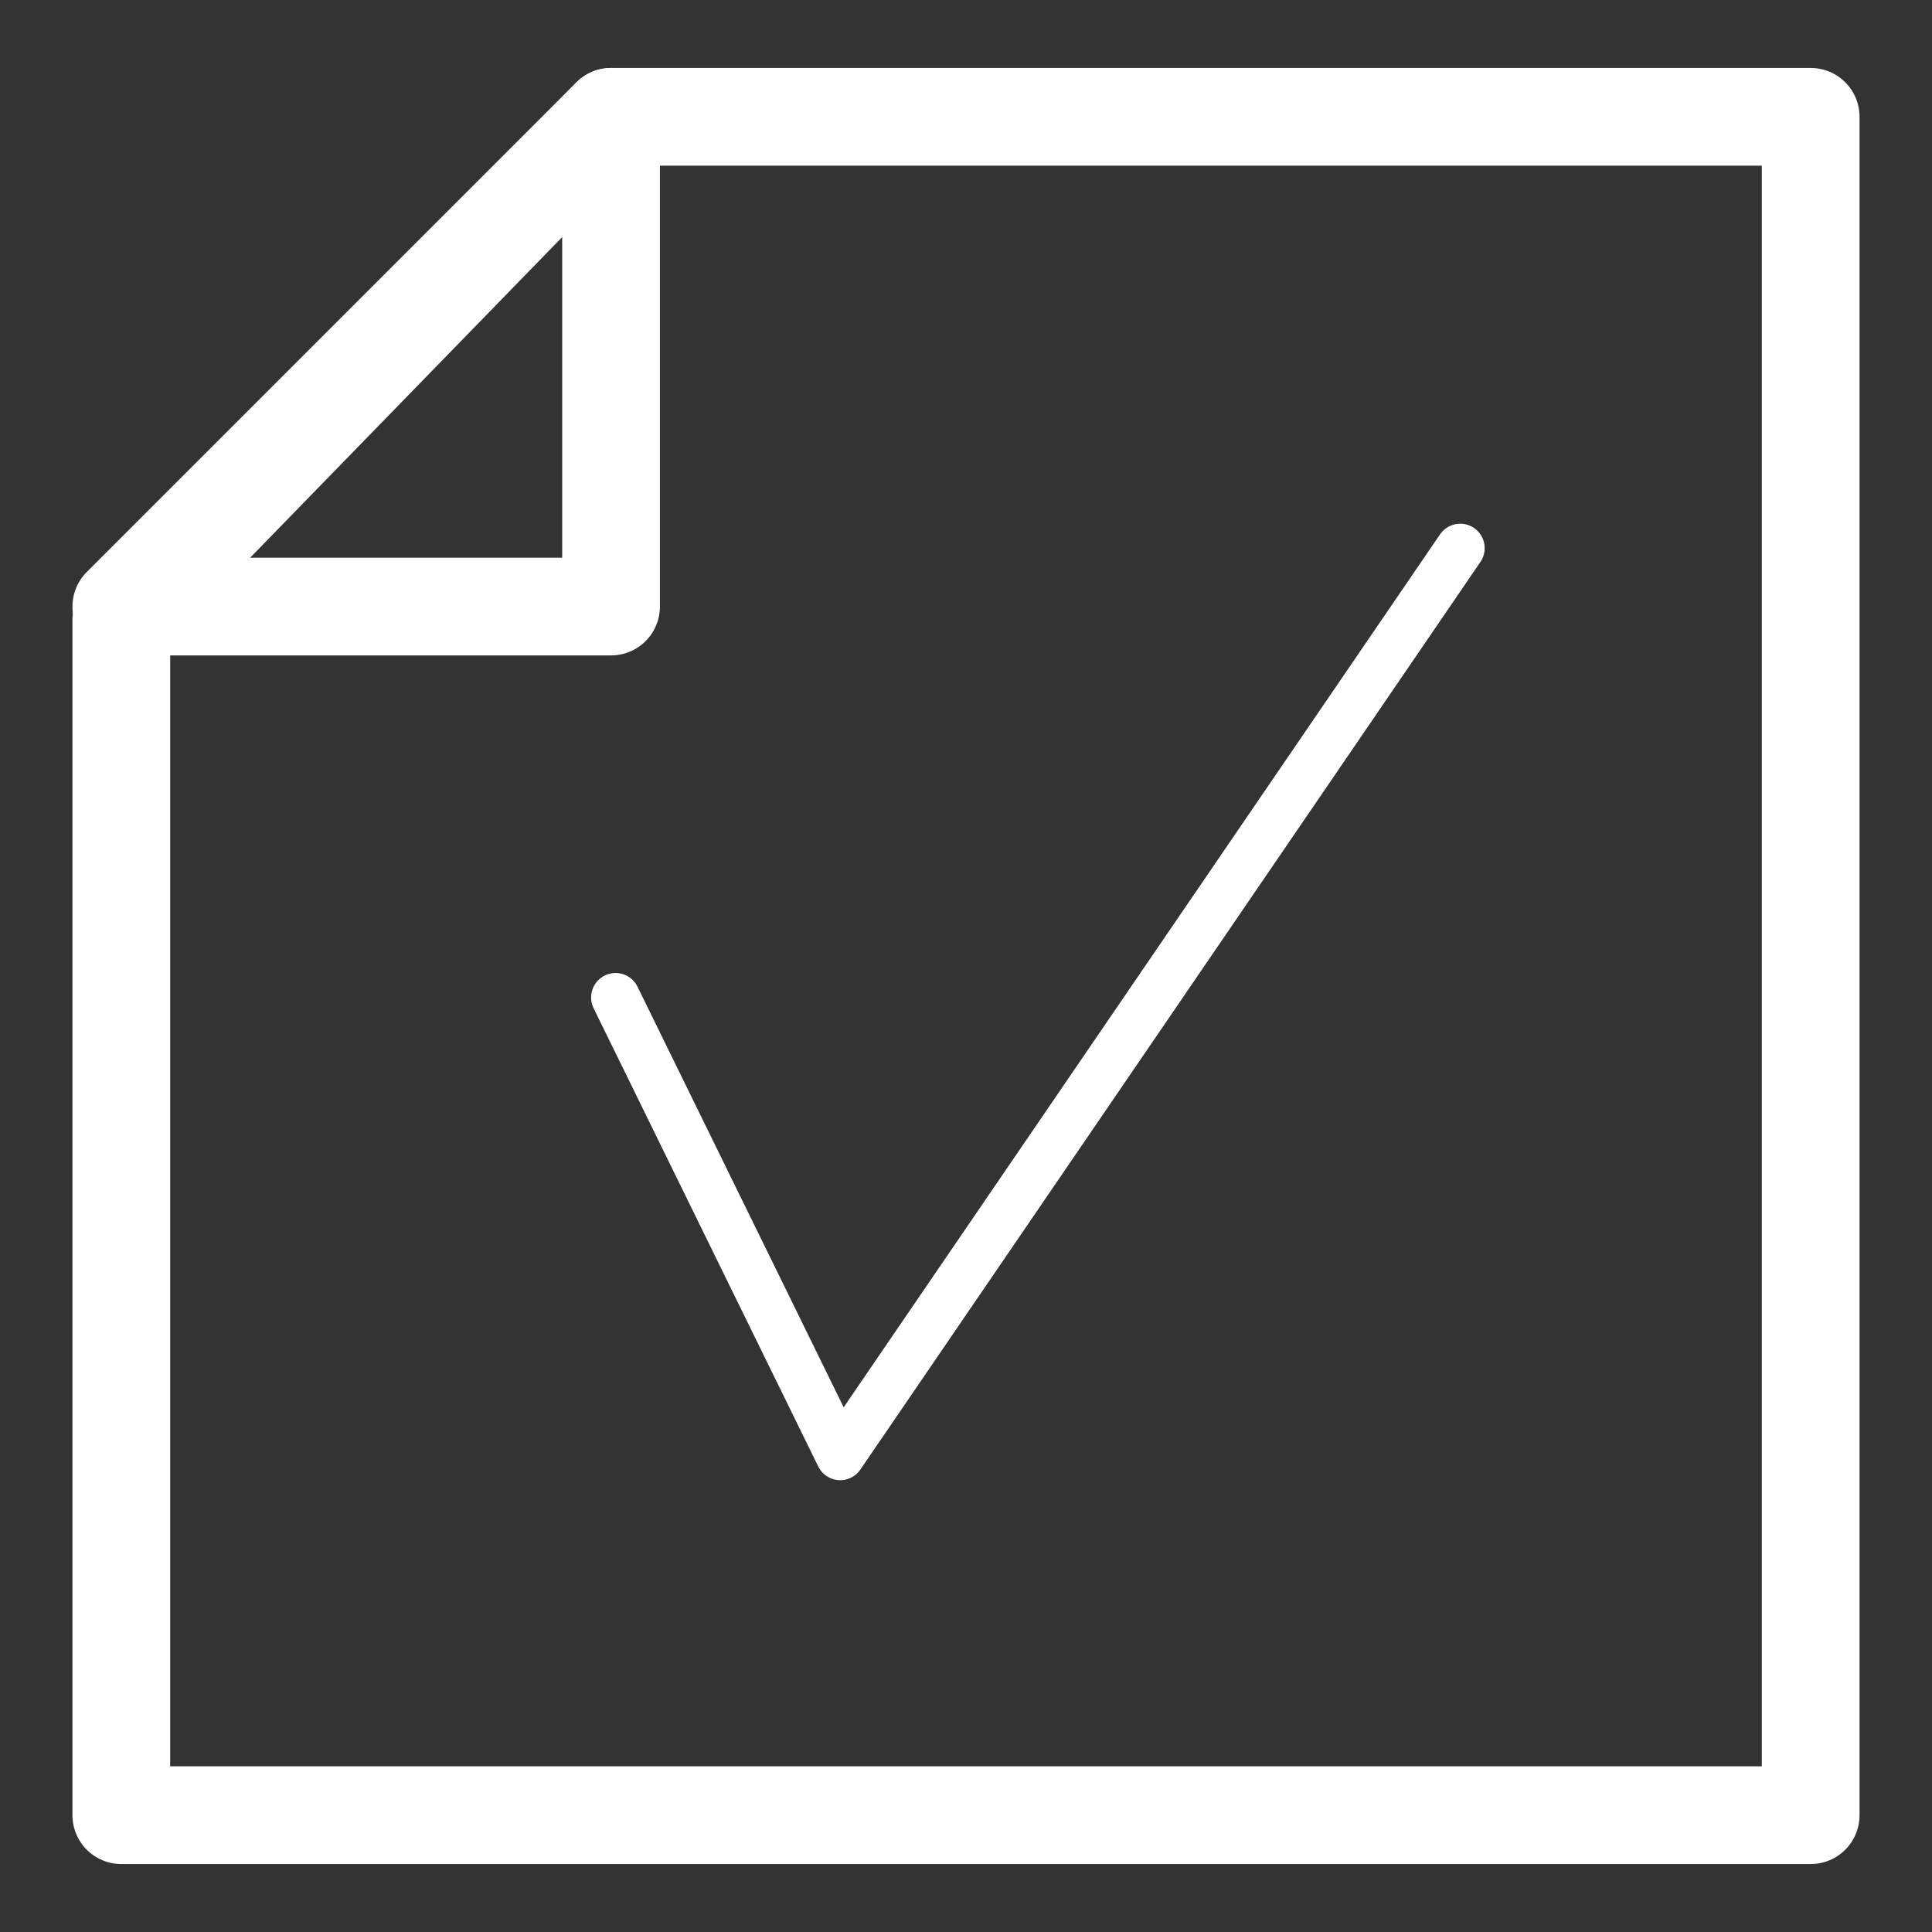
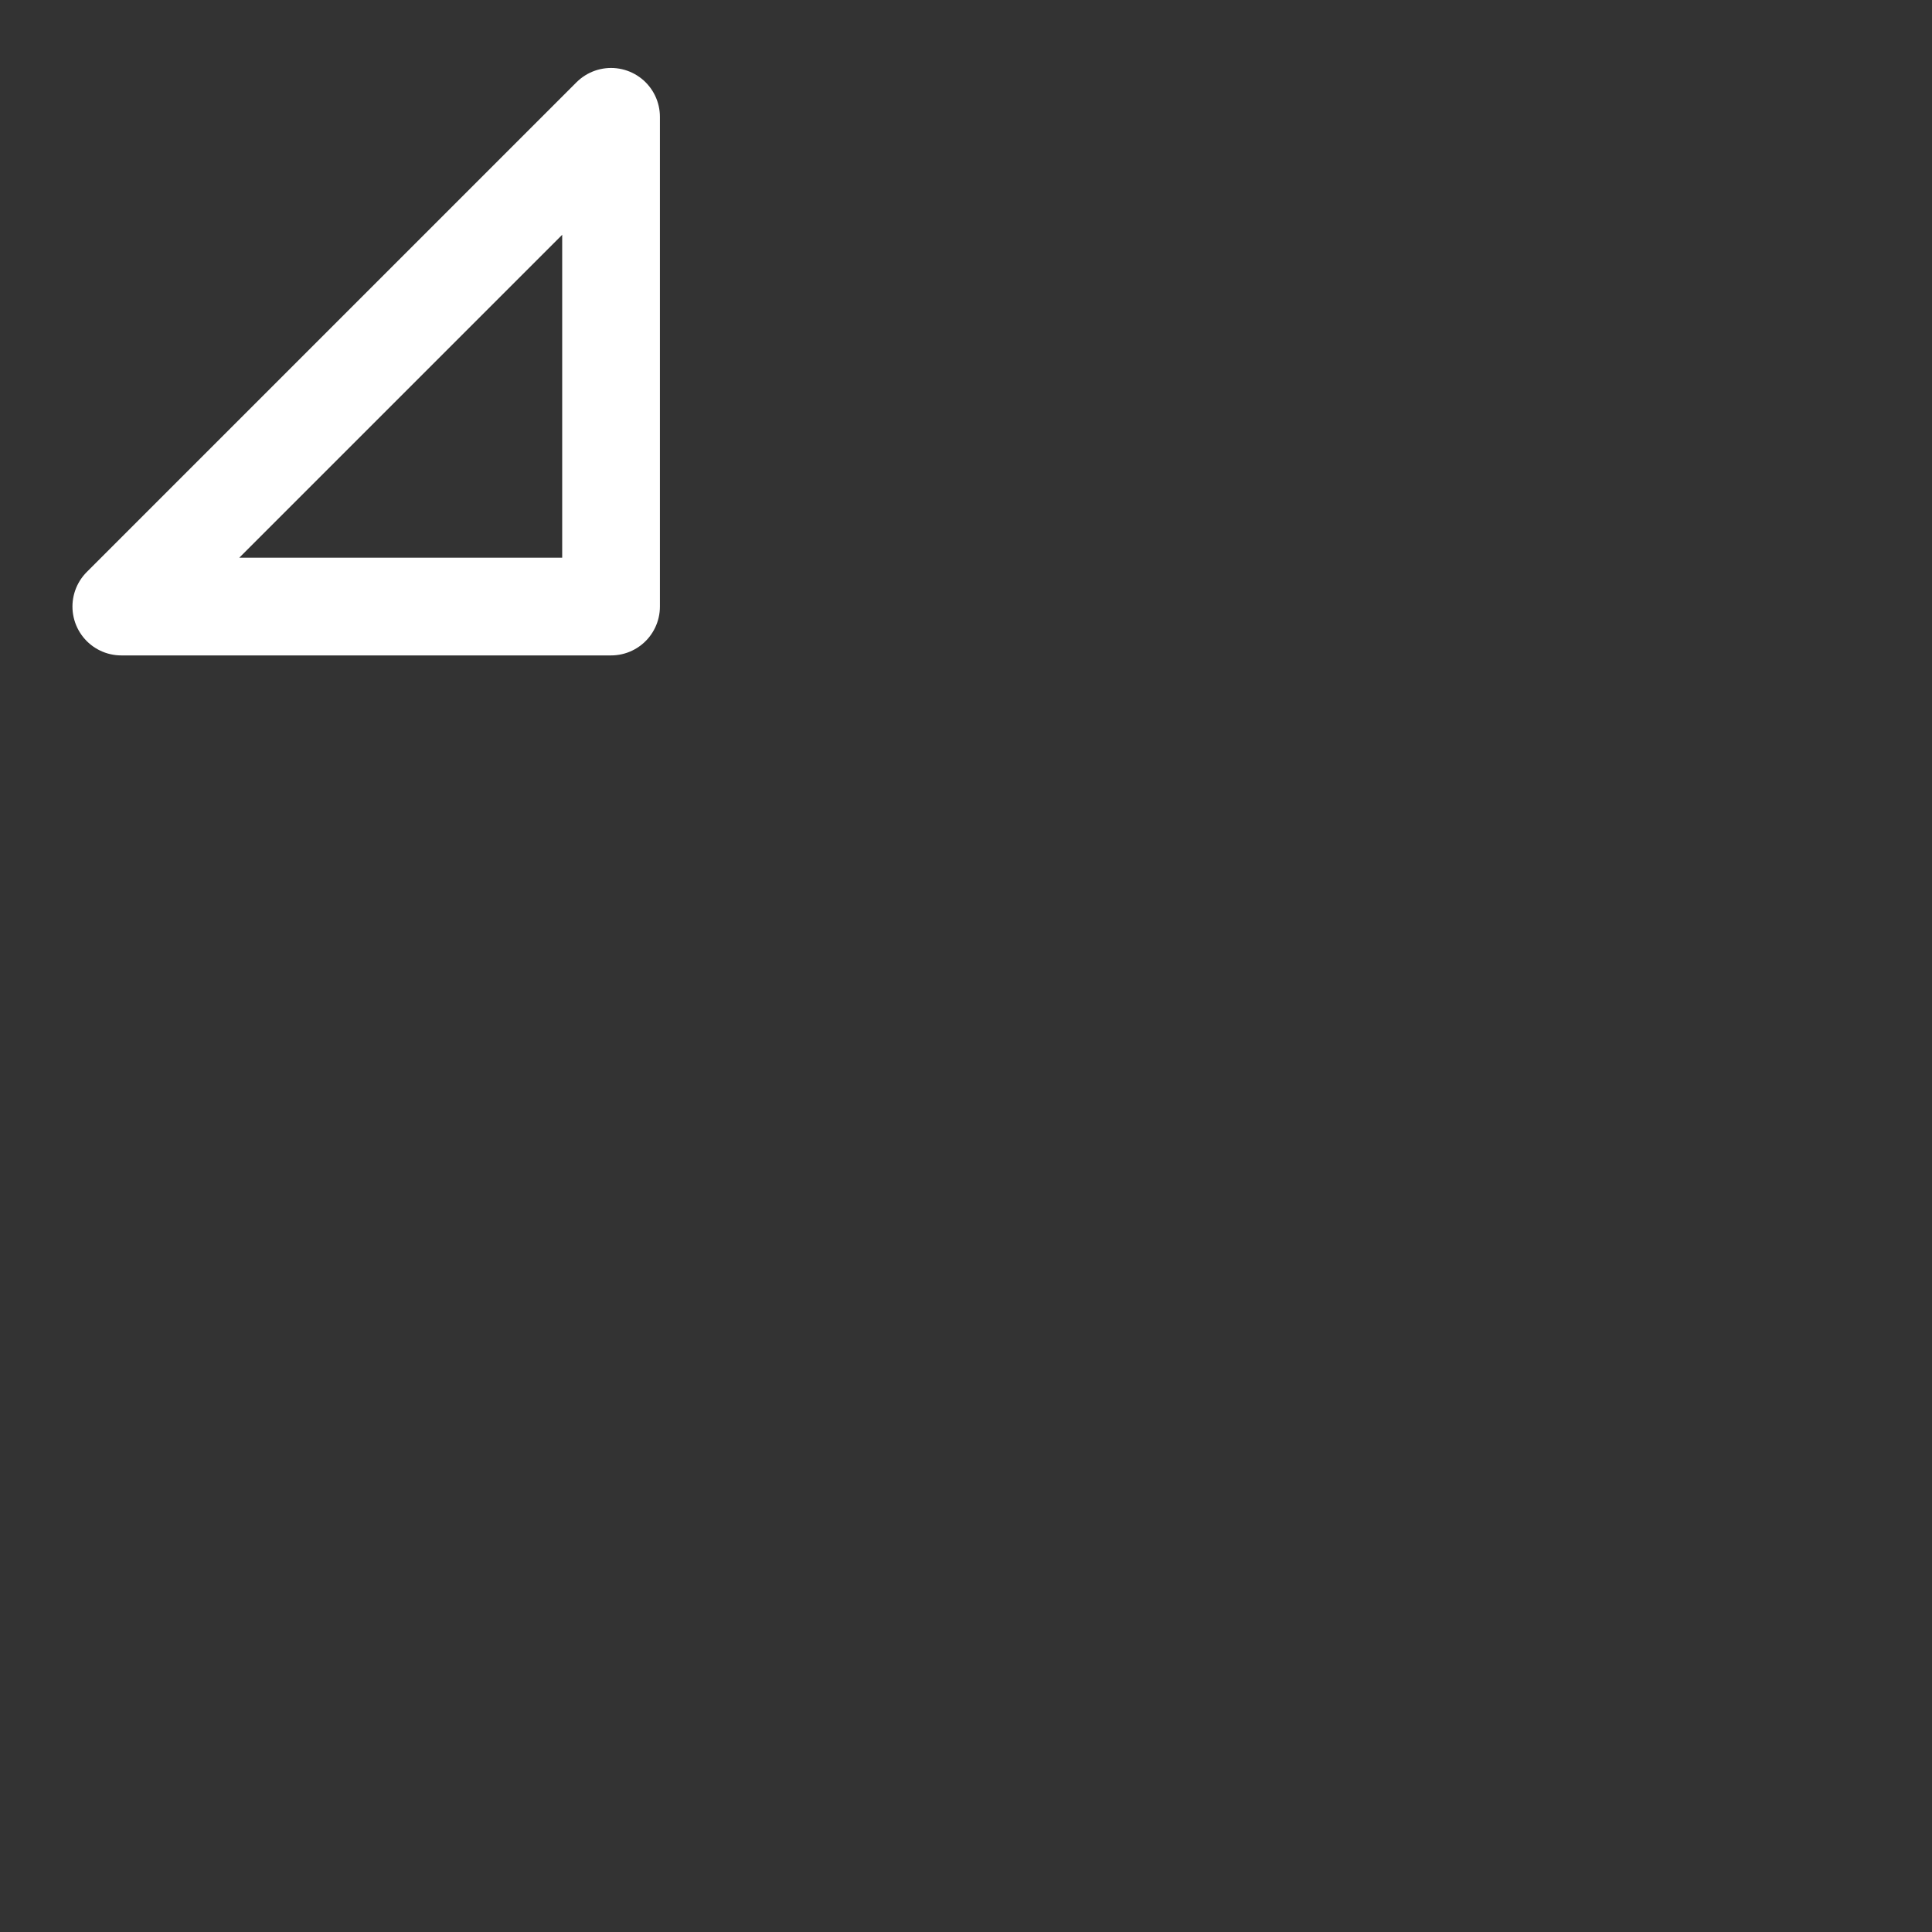
<svg xmlns="http://www.w3.org/2000/svg" version="1.1" id="圖層_1" x="0px" y="0px" viewBox="-182 92 43 43" style="enable-background:new -182 92 43 43;" xml:space="preserve">
  <rect x="-182" y="92" width="43" height="43" fill="#333333" stroke="none" />
  <style type="text/css">
	.st0{fill:none;stroke:#fff;stroke-width:2.175;stroke-linecap:round;stroke-linejoin:round;stroke-miterlimit:10;}
	.st1{fill:none;stroke:#fff;stroke-width:1.088;stroke-linecap:round;stroke-linejoin:round;stroke-miterlimit:10;}
</style>
  <g>
-     <polygon id="XMLID_914_" class="st0" points="-168.4,94.6 -141.7,94.6 -141.7,132.4 -179.3,132.4 -179.3,105.8  " />
    <polygon id="XMLID_911_" class="st0" points="-168.4,105.5 -179.3,105.5 -168.4,94.6  " />
-     <polyline id="XMLID_1037_" class="st1" points="-168.3,114.2 -163.3,124.4 -149.5,104.2  " />
  </g>
</svg>